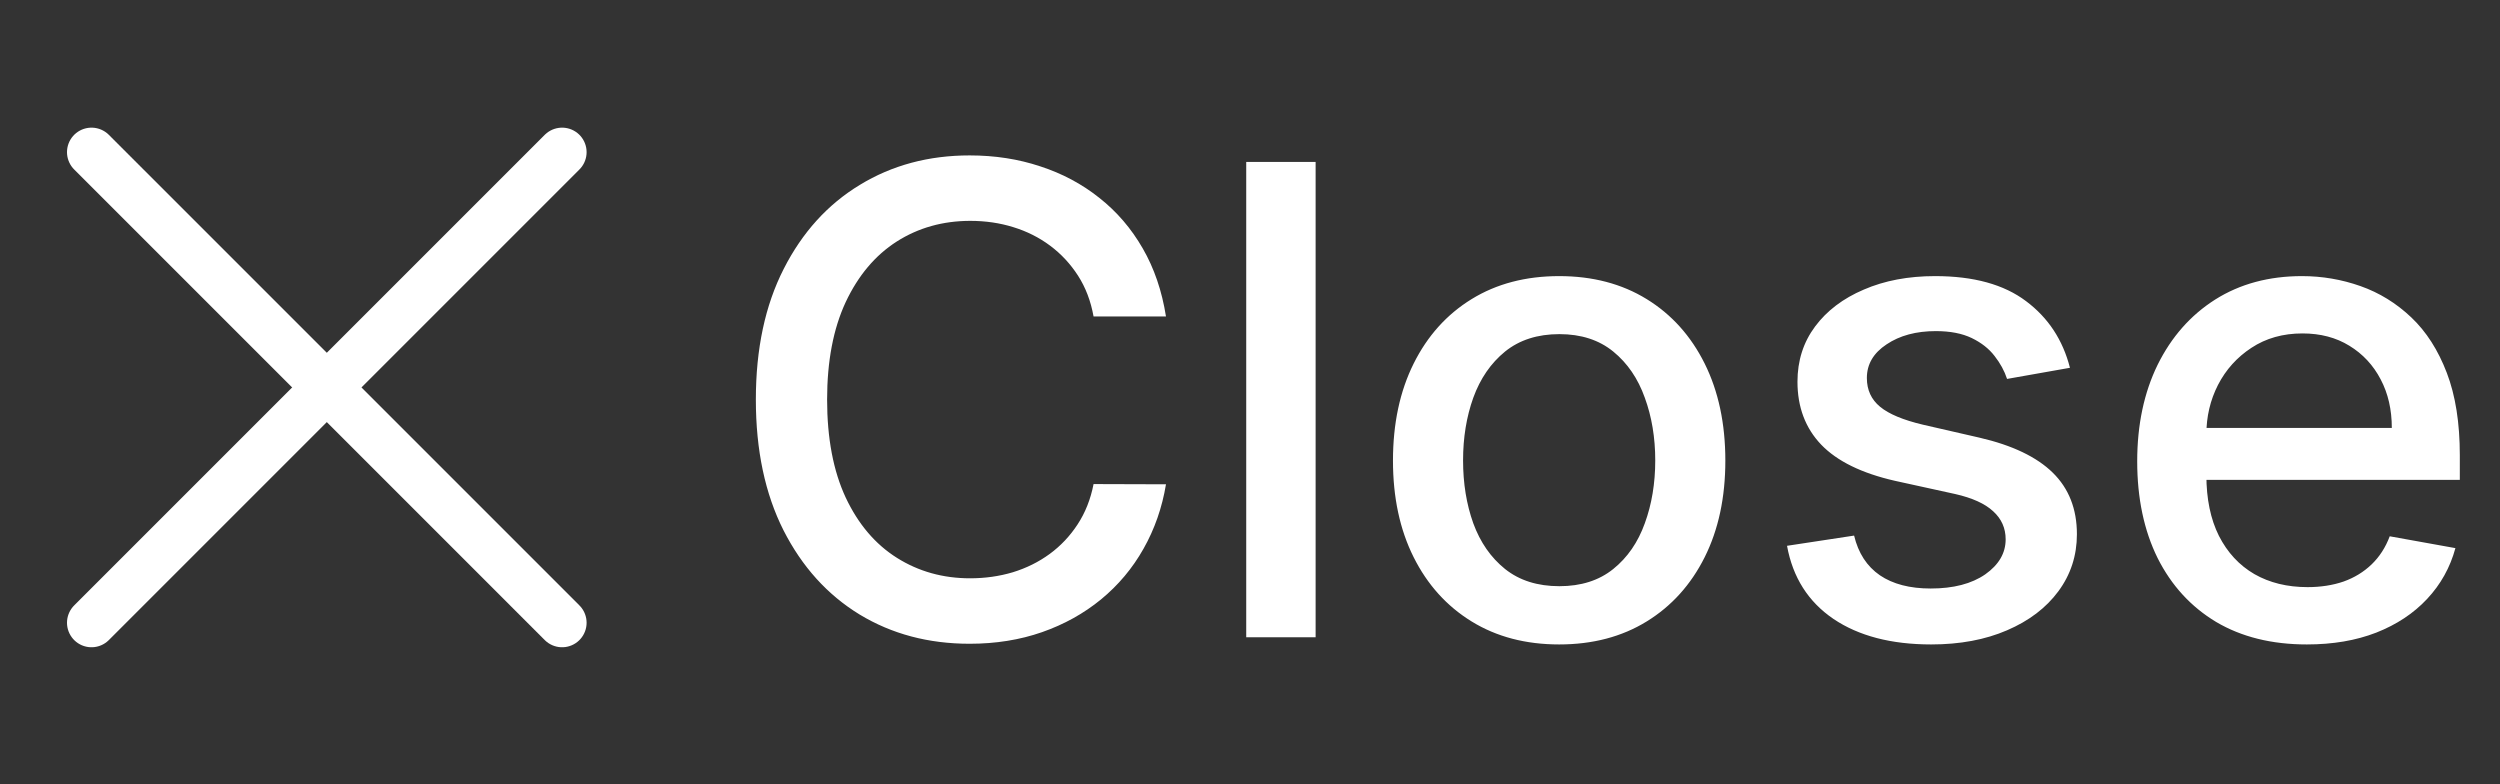
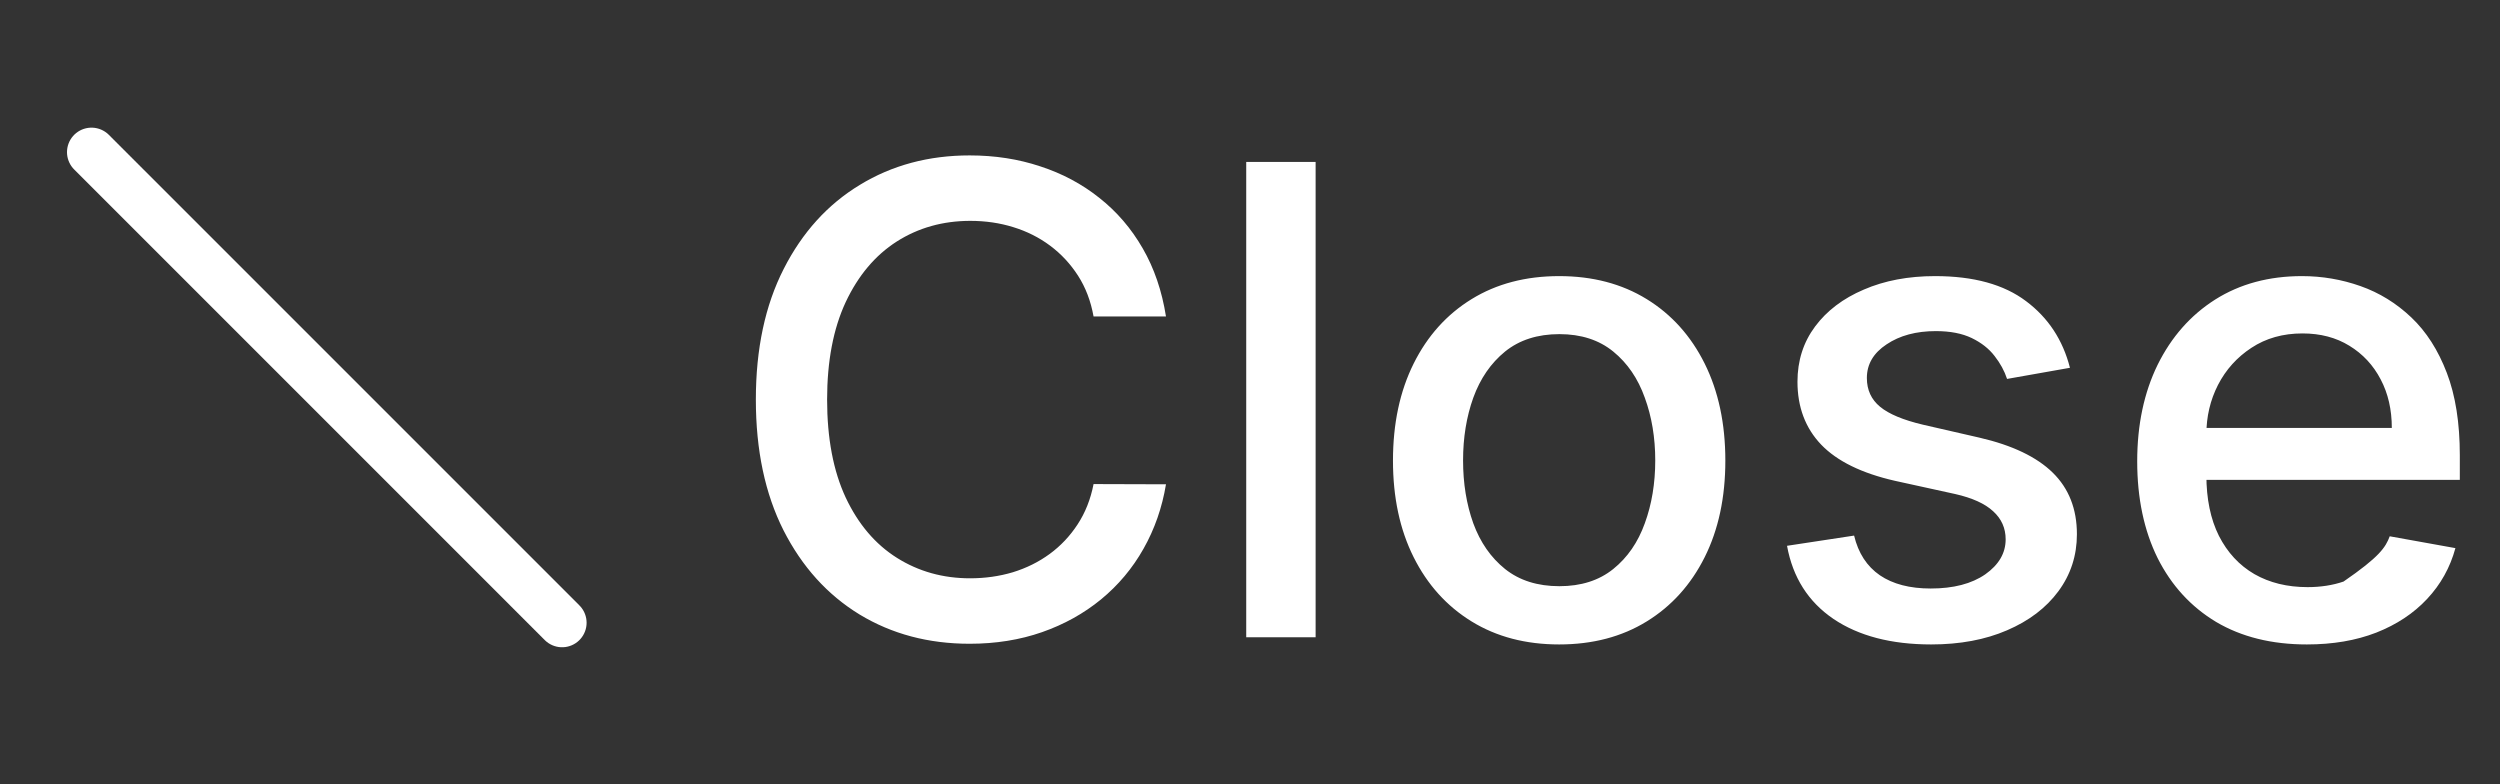
<svg xmlns="http://www.w3.org/2000/svg" width="153" height="48" viewBox="0 0 153 48" fill="none">
  <rect x="0" y="0" width="153" height="48" fill="#333333" stroke="none" />
-   <path d="M5.6 38.112L34.4 9.312" stroke="white" stroke-width="3" stroke-linecap="round" stroke-linejoin="round" />
  <path d="M5.6 9.312L34.4 38.112" stroke="white" stroke-width="3" stroke-linecap="round" stroke-linejoin="round" />
-   <path d="M71.358 19.369H66.926C66.756 18.422 66.438 17.589 65.974 16.869C65.51 16.15 64.942 15.539 64.27 15.037C63.597 14.535 62.845 14.156 62.011 13.901C61.188 13.645 60.312 13.517 59.383 13.517C57.707 13.517 56.206 13.938 54.881 14.781C53.564 15.624 52.523 16.86 51.756 18.489C50.998 20.117 50.619 22.106 50.619 24.454C50.619 26.822 50.998 28.82 51.756 30.449C52.523 32.078 53.569 33.309 54.895 34.142C56.221 34.975 57.712 35.392 59.369 35.392C60.288 35.392 61.159 35.269 61.983 35.023C62.816 34.767 63.569 34.393 64.242 33.901C64.914 33.408 65.482 32.807 65.946 32.097C66.419 31.377 66.746 30.553 66.926 29.625L71.358 29.639C71.121 31.069 70.662 32.385 69.98 33.588C69.308 34.781 68.441 35.813 67.381 36.685C66.329 37.546 65.127 38.214 63.773 38.688C62.419 39.161 60.941 39.398 59.341 39.398C56.822 39.398 54.578 38.801 52.608 37.608C50.638 36.405 49.085 34.687 47.949 32.452C46.822 30.217 46.258 27.551 46.258 24.454C46.258 21.349 46.827 18.683 47.963 16.457C49.099 14.223 50.653 12.508 52.622 11.315C54.592 10.113 56.831 9.511 59.341 9.511C60.885 9.511 62.324 9.734 63.659 10.179C65.004 10.615 66.211 11.258 67.281 12.111C68.351 12.954 69.237 13.986 69.938 15.207C70.638 16.419 71.112 17.807 71.358 19.369ZM80.516 9.909V39H76.269V9.909H80.516ZM95.421 39.44C93.375 39.44 91.59 38.972 90.065 38.034C88.541 37.097 87.357 35.785 86.514 34.099C85.671 32.414 85.25 30.444 85.25 28.19C85.25 25.927 85.671 23.948 86.514 22.253C87.357 20.558 88.541 19.241 90.065 18.304C91.59 17.366 93.375 16.898 95.421 16.898C97.466 16.898 99.251 17.366 100.776 18.304C102.3 19.241 103.484 20.558 104.327 22.253C105.17 23.948 105.591 25.927 105.591 28.19C105.591 30.444 105.17 32.414 104.327 34.099C103.484 35.785 102.3 37.097 100.776 38.034C99.251 38.972 97.466 39.44 95.421 39.44ZM95.435 35.875C96.76 35.875 97.859 35.525 98.73 34.824C99.601 34.123 100.245 33.19 100.662 32.026C101.088 30.861 101.301 29.578 101.301 28.176C101.301 26.784 101.088 25.506 100.662 24.341C100.245 23.167 99.601 22.224 98.73 21.514C97.859 20.804 96.76 20.449 95.435 20.449C94.099 20.449 92.992 20.804 92.111 21.514C91.24 22.224 90.591 23.167 90.165 24.341C89.748 25.506 89.54 26.784 89.54 28.176C89.54 29.578 89.748 30.861 90.165 32.026C90.591 33.19 91.24 34.123 92.111 34.824C92.992 35.525 94.099 35.875 95.435 35.875ZM126.681 22.509L122.832 23.19C122.671 22.698 122.415 22.229 122.065 21.784C121.724 21.339 121.26 20.974 120.673 20.69C120.085 20.406 119.352 20.264 118.471 20.264C117.268 20.264 116.264 20.534 115.46 21.074C114.655 21.604 114.252 22.291 114.252 23.134C114.252 23.863 114.522 24.45 115.062 24.895C115.602 25.34 116.473 25.704 117.675 25.989L121.141 26.784C123.149 27.248 124.645 27.963 125.63 28.929C126.615 29.895 127.107 31.15 127.107 32.693C127.107 34 126.728 35.165 125.971 36.188C125.223 37.201 124.176 37.996 122.832 38.574C121.496 39.151 119.948 39.44 118.187 39.44C115.744 39.44 113.75 38.919 112.207 37.878C110.663 36.827 109.716 35.335 109.366 33.403L113.471 32.778C113.727 33.849 114.252 34.658 115.048 35.207C115.843 35.747 116.88 36.017 118.158 36.017C119.55 36.017 120.663 35.728 121.496 35.151C122.33 34.563 122.746 33.849 122.746 33.006C122.746 32.324 122.491 31.751 121.979 31.287C121.478 30.823 120.706 30.473 119.664 30.236L115.971 29.426C113.935 28.962 112.429 28.224 111.454 27.21C110.488 26.197 110.005 24.914 110.005 23.361C110.005 22.073 110.365 20.946 111.085 19.98C111.804 19.014 112.799 18.261 114.067 17.722C115.336 17.172 116.79 16.898 118.428 16.898C120.786 16.898 122.642 17.409 123.996 18.432C125.351 19.445 126.246 20.804 126.681 22.509ZM141.18 39.44C139.031 39.44 137.179 38.981 135.626 38.062C134.083 37.135 132.89 35.832 132.047 34.156C131.214 32.471 130.797 30.496 130.797 28.233C130.797 25.998 131.214 24.028 132.047 22.324C132.89 20.619 134.064 19.289 135.57 18.332C137.085 17.376 138.856 16.898 140.882 16.898C142.113 16.898 143.306 17.101 144.462 17.509C145.617 17.916 146.654 18.555 147.572 19.426C148.491 20.297 149.215 21.429 149.746 22.821C150.276 24.204 150.541 25.884 150.541 27.864V29.369H133.197V26.188H146.379C146.379 25.07 146.152 24.081 145.697 23.219C145.243 22.348 144.604 21.661 143.78 21.159C142.965 20.657 142.009 20.406 140.911 20.406C139.717 20.406 138.676 20.7 137.786 21.287C136.905 21.865 136.223 22.622 135.74 23.56C135.267 24.488 135.03 25.496 135.03 26.585V29.071C135.03 30.529 135.286 31.77 135.797 32.793C136.318 33.815 137.042 34.597 137.97 35.136C138.898 35.667 139.982 35.932 141.223 35.932C142.028 35.932 142.762 35.818 143.425 35.591C144.088 35.354 144.661 35.004 145.143 34.54C145.626 34.076 145.996 33.503 146.251 32.821L150.271 33.545C149.949 34.729 149.372 35.766 148.538 36.656C147.714 37.537 146.678 38.224 145.428 38.716C144.187 39.199 142.771 39.44 141.18 39.44Z" fill="white" />
+   <path d="M71.358 19.369H66.926C66.756 18.422 66.438 17.589 65.974 16.869C65.51 16.15 64.942 15.539 64.27 15.037C63.597 14.535 62.845 14.156 62.011 13.901C61.188 13.645 60.312 13.517 59.383 13.517C57.707 13.517 56.206 13.938 54.881 14.781C53.564 15.624 52.523 16.86 51.756 18.489C50.998 20.117 50.619 22.106 50.619 24.454C50.619 26.822 50.998 28.82 51.756 30.449C52.523 32.078 53.569 33.309 54.895 34.142C56.221 34.975 57.712 35.392 59.369 35.392C60.288 35.392 61.159 35.269 61.983 35.023C62.816 34.767 63.569 34.393 64.242 33.901C64.914 33.408 65.482 32.807 65.946 32.097C66.419 31.377 66.746 30.553 66.926 29.625L71.358 29.639C71.121 31.069 70.662 32.385 69.98 33.588C69.308 34.781 68.441 35.813 67.381 36.685C66.329 37.546 65.127 38.214 63.773 38.688C62.419 39.161 60.941 39.398 59.341 39.398C56.822 39.398 54.578 38.801 52.608 37.608C50.638 36.405 49.085 34.687 47.949 32.452C46.822 30.217 46.258 27.551 46.258 24.454C46.258 21.349 46.827 18.683 47.963 16.457C49.099 14.223 50.653 12.508 52.622 11.315C54.592 10.113 56.831 9.511 59.341 9.511C60.885 9.511 62.324 9.734 63.659 10.179C65.004 10.615 66.211 11.258 67.281 12.111C68.351 12.954 69.237 13.986 69.938 15.207C70.638 16.419 71.112 17.807 71.358 19.369ZM80.516 9.909V39H76.269V9.909H80.516ZM95.421 39.44C93.375 39.44 91.59 38.972 90.065 38.034C88.541 37.097 87.357 35.785 86.514 34.099C85.671 32.414 85.25 30.444 85.25 28.19C85.25 25.927 85.671 23.948 86.514 22.253C87.357 20.558 88.541 19.241 90.065 18.304C91.59 17.366 93.375 16.898 95.421 16.898C97.466 16.898 99.251 17.366 100.776 18.304C102.3 19.241 103.484 20.558 104.327 22.253C105.17 23.948 105.591 25.927 105.591 28.19C105.591 30.444 105.17 32.414 104.327 34.099C103.484 35.785 102.3 37.097 100.776 38.034C99.251 38.972 97.466 39.44 95.421 39.44ZM95.435 35.875C96.76 35.875 97.859 35.525 98.73 34.824C99.601 34.123 100.245 33.19 100.662 32.026C101.088 30.861 101.301 29.578 101.301 28.176C101.301 26.784 101.088 25.506 100.662 24.341C100.245 23.167 99.601 22.224 98.73 21.514C97.859 20.804 96.76 20.449 95.435 20.449C94.099 20.449 92.992 20.804 92.111 21.514C91.24 22.224 90.591 23.167 90.165 24.341C89.748 25.506 89.54 26.784 89.54 28.176C89.54 29.578 89.748 30.861 90.165 32.026C90.591 33.19 91.24 34.123 92.111 34.824C92.992 35.525 94.099 35.875 95.435 35.875ZM126.681 22.509L122.832 23.19C122.671 22.698 122.415 22.229 122.065 21.784C121.724 21.339 121.26 20.974 120.673 20.69C120.085 20.406 119.352 20.264 118.471 20.264C117.268 20.264 116.264 20.534 115.46 21.074C114.655 21.604 114.252 22.291 114.252 23.134C114.252 23.863 114.522 24.45 115.062 24.895C115.602 25.34 116.473 25.704 117.675 25.989L121.141 26.784C123.149 27.248 124.645 27.963 125.63 28.929C126.615 29.895 127.107 31.15 127.107 32.693C127.107 34 126.728 35.165 125.971 36.188C125.223 37.201 124.176 37.996 122.832 38.574C121.496 39.151 119.948 39.44 118.187 39.44C115.744 39.44 113.75 38.919 112.207 37.878C110.663 36.827 109.716 35.335 109.366 33.403L113.471 32.778C113.727 33.849 114.252 34.658 115.048 35.207C115.843 35.747 116.88 36.017 118.158 36.017C119.55 36.017 120.663 35.728 121.496 35.151C122.33 34.563 122.746 33.849 122.746 33.006C122.746 32.324 122.491 31.751 121.979 31.287C121.478 30.823 120.706 30.473 119.664 30.236L115.971 29.426C113.935 28.962 112.429 28.224 111.454 27.21C110.488 26.197 110.005 24.914 110.005 23.361C110.005 22.073 110.365 20.946 111.085 19.98C111.804 19.014 112.799 18.261 114.067 17.722C115.336 17.172 116.79 16.898 118.428 16.898C120.786 16.898 122.642 17.409 123.996 18.432C125.351 19.445 126.246 20.804 126.681 22.509ZM141.18 39.44C139.031 39.44 137.179 38.981 135.626 38.062C134.083 37.135 132.89 35.832 132.047 34.156C131.214 32.471 130.797 30.496 130.797 28.233C130.797 25.998 131.214 24.028 132.047 22.324C132.89 20.619 134.064 19.289 135.57 18.332C137.085 17.376 138.856 16.898 140.882 16.898C142.113 16.898 143.306 17.101 144.462 17.509C145.617 17.916 146.654 18.555 147.572 19.426C148.491 20.297 149.215 21.429 149.746 22.821C150.276 24.204 150.541 25.884 150.541 27.864V29.369H133.197V26.188H146.379C146.379 25.07 146.152 24.081 145.697 23.219C145.243 22.348 144.604 21.661 143.78 21.159C142.965 20.657 142.009 20.406 140.911 20.406C139.717 20.406 138.676 20.7 137.786 21.287C136.905 21.865 136.223 22.622 135.74 23.56C135.267 24.488 135.03 25.496 135.03 26.585V29.071C135.03 30.529 135.286 31.77 135.797 32.793C136.318 33.815 137.042 34.597 137.97 35.136C138.898 35.667 139.982 35.932 141.223 35.932C142.028 35.932 142.762 35.818 143.425 35.591C145.626 34.076 145.996 33.503 146.251 32.821L150.271 33.545C149.949 34.729 149.372 35.766 148.538 36.656C147.714 37.537 146.678 38.224 145.428 38.716C144.187 39.199 142.771 39.44 141.18 39.44Z" fill="white" />
</svg>